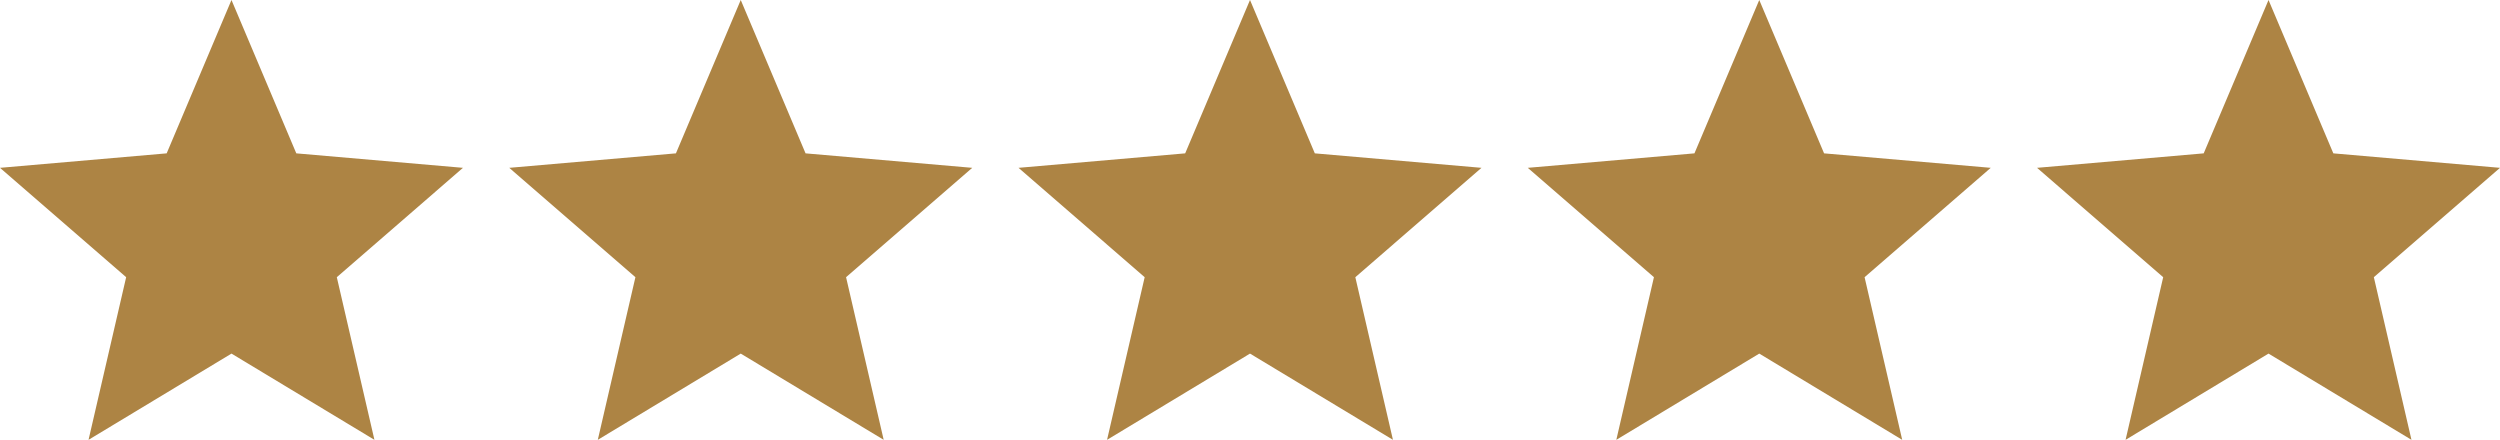
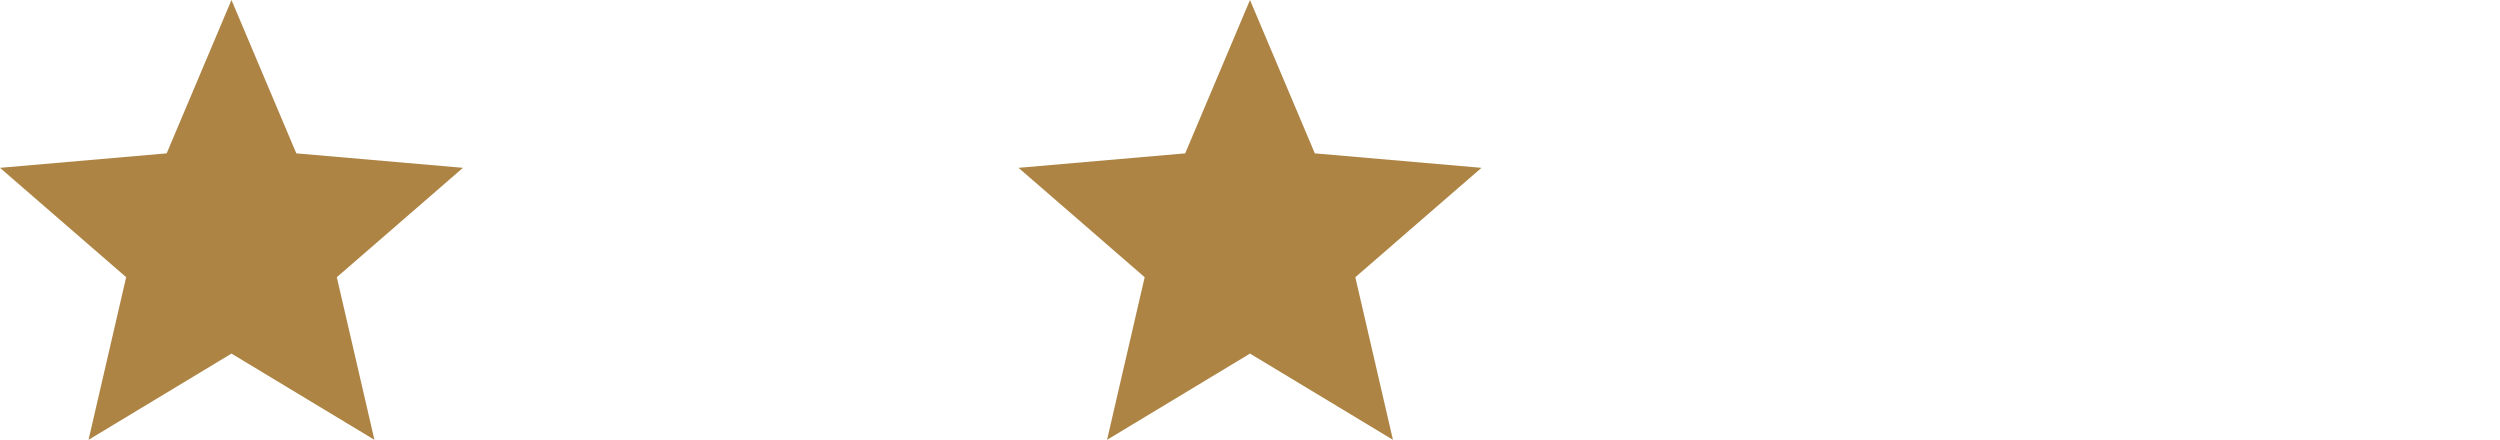
<svg xmlns="http://www.w3.org/2000/svg" width="108" height="19" viewBox="0 0 108 19" fill="none">
  <path d="M3.825 19L5.45 11.975L0 7.25L7.2 6.625L10 0L12.8 6.625L20 7.25L14.55 11.975L16.175 19L10 15.275L3.825 19Z" fill="#AD8444" />
-   <path d="M25.825 19L27.45 11.975L22 7.25L29.2 6.625L32 0L34.8 6.625L42 7.25L36.55 11.975L38.175 19L32 15.275L25.825 19Z" fill="#AD8444" />
  <path d="M47.825 19L49.45 11.975L44 7.25L51.2 6.625L54 0L56.8 6.625L64 7.25L58.55 11.975L60.175 19L54 15.275L47.825 19Z" fill="#AD8444" />
-   <path d="M69.825 19L71.45 11.975L66 7.25L73.2 6.625L76 0L78.8 6.625L86 7.25L80.55 11.975L82.175 19L76 15.275L69.825 19Z" fill="#AD8444" />
-   <path d="M91.825 19L93.45 11.975L88 7.25L95.2 6.625L98 0L100.8 6.625L108 7.25L102.55 11.975L104.175 19L98 15.275L91.825 19Z" fill="#AD8444" />
</svg>